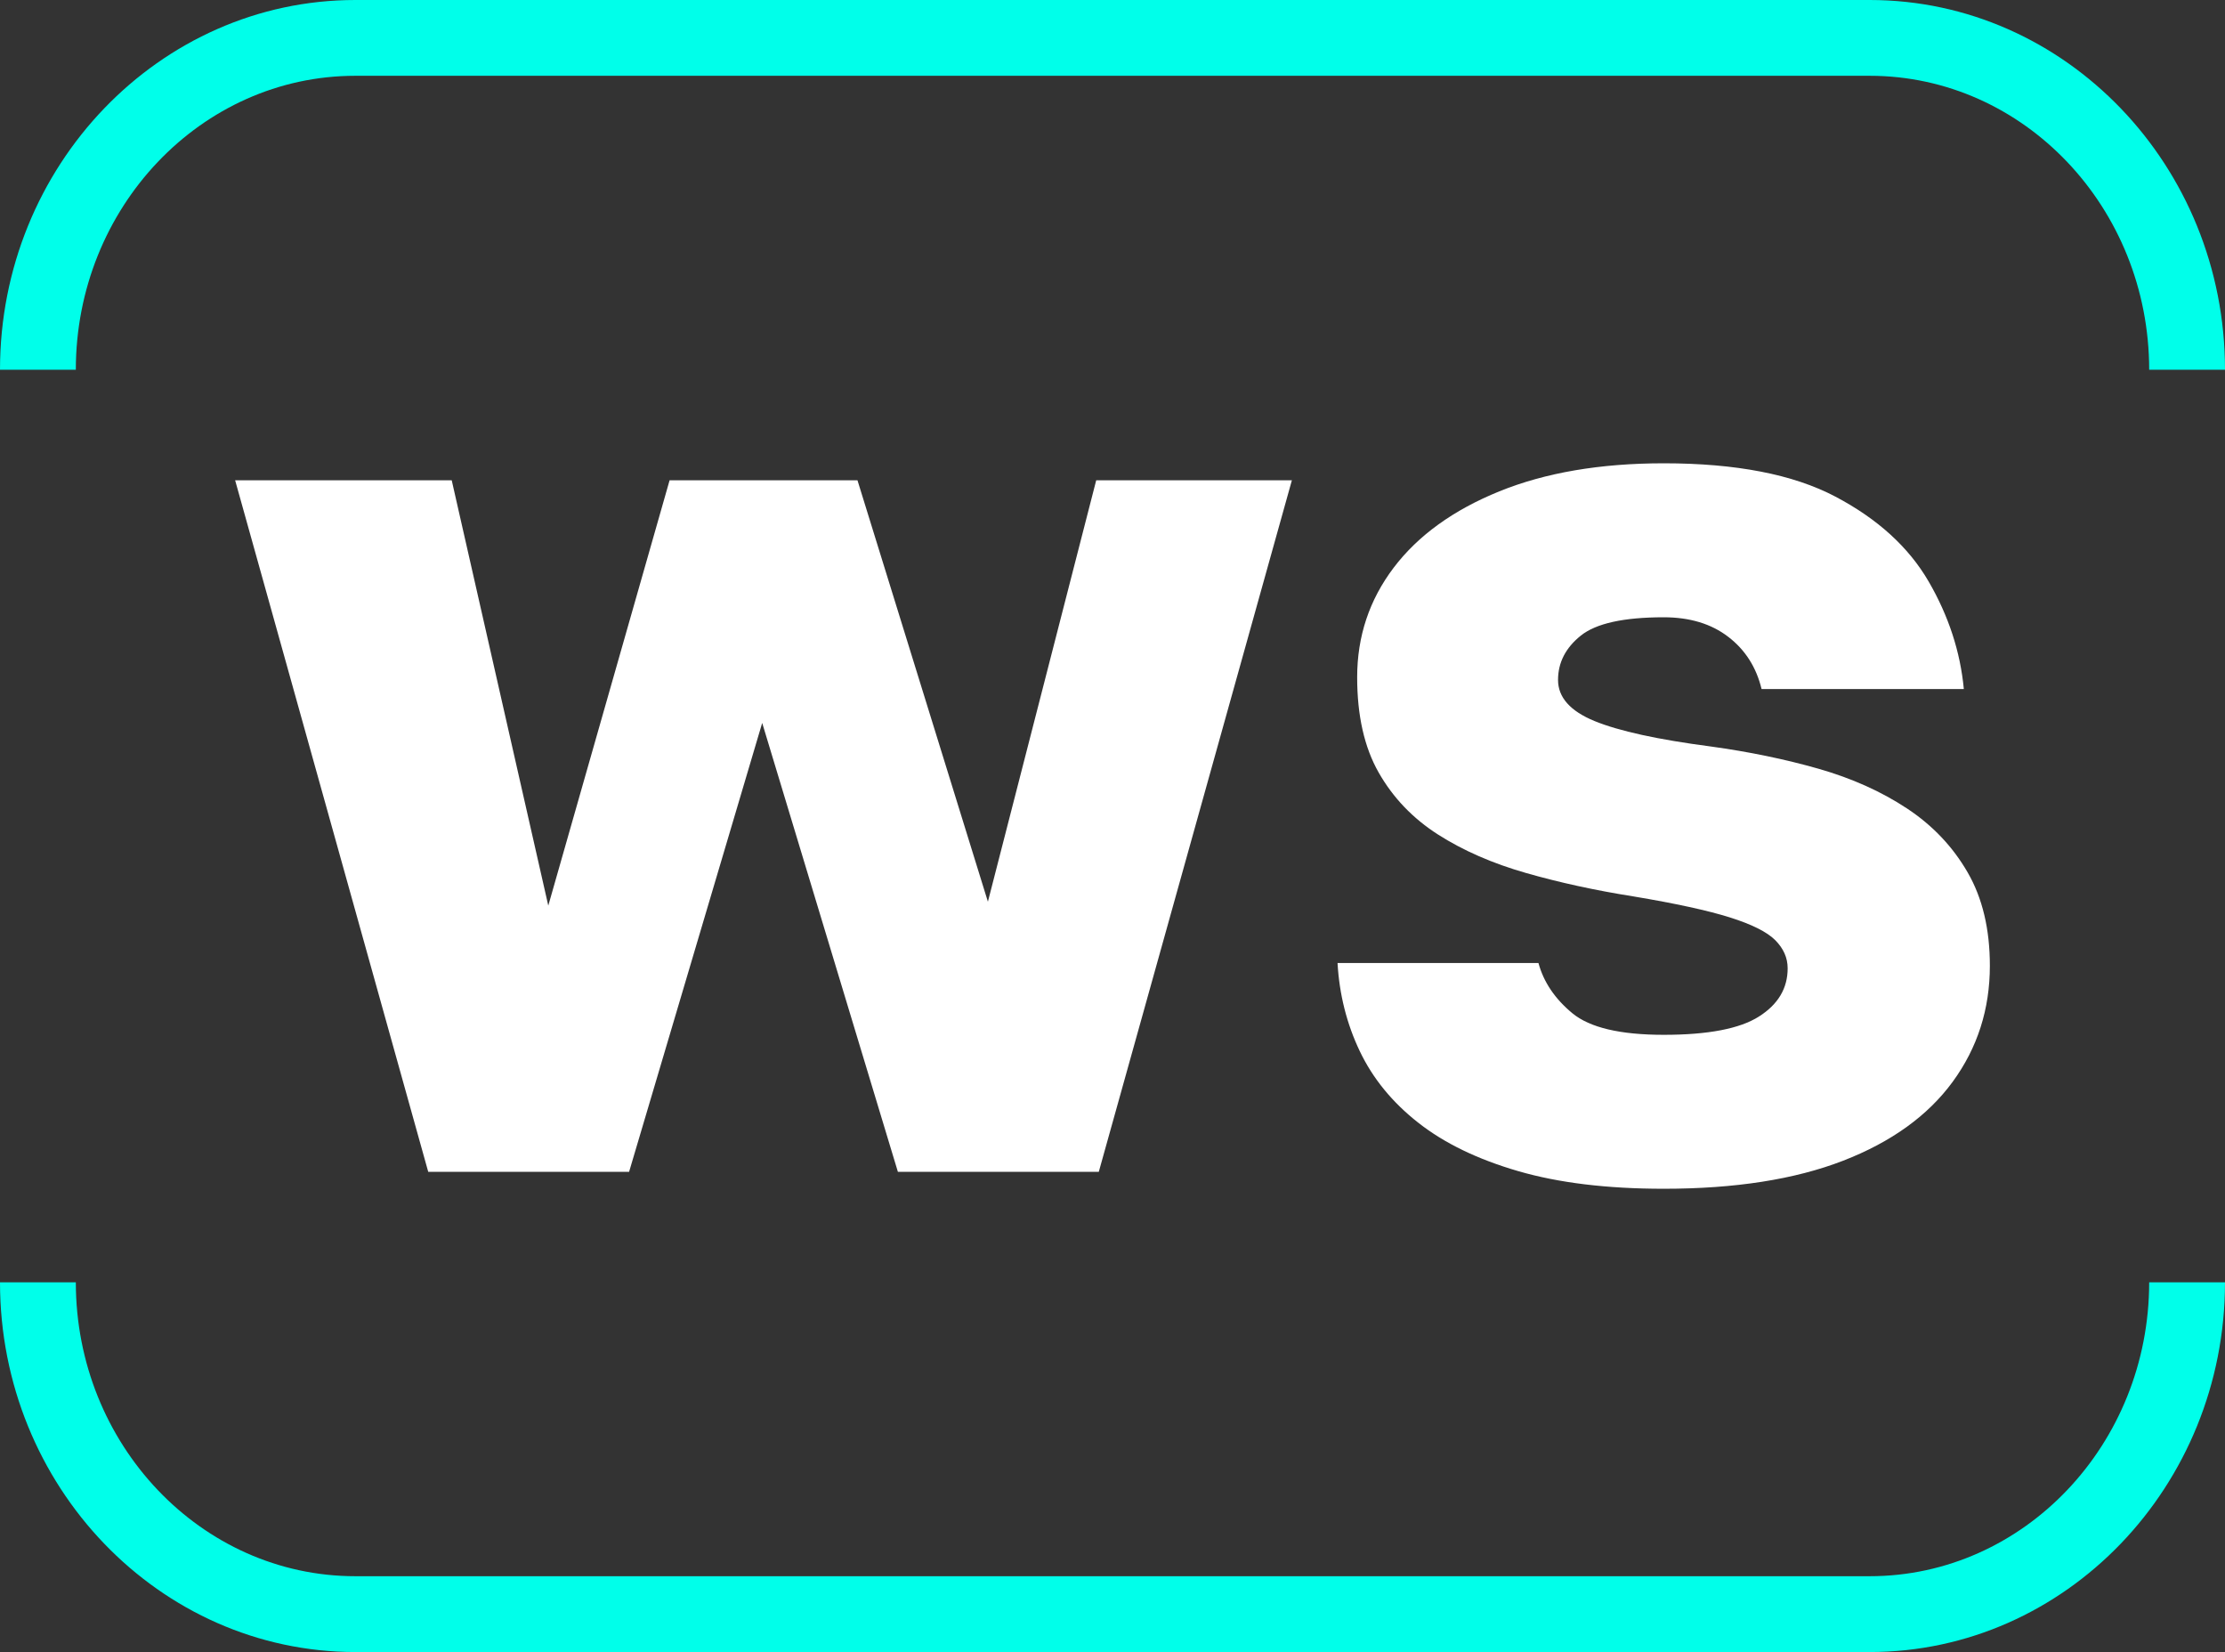
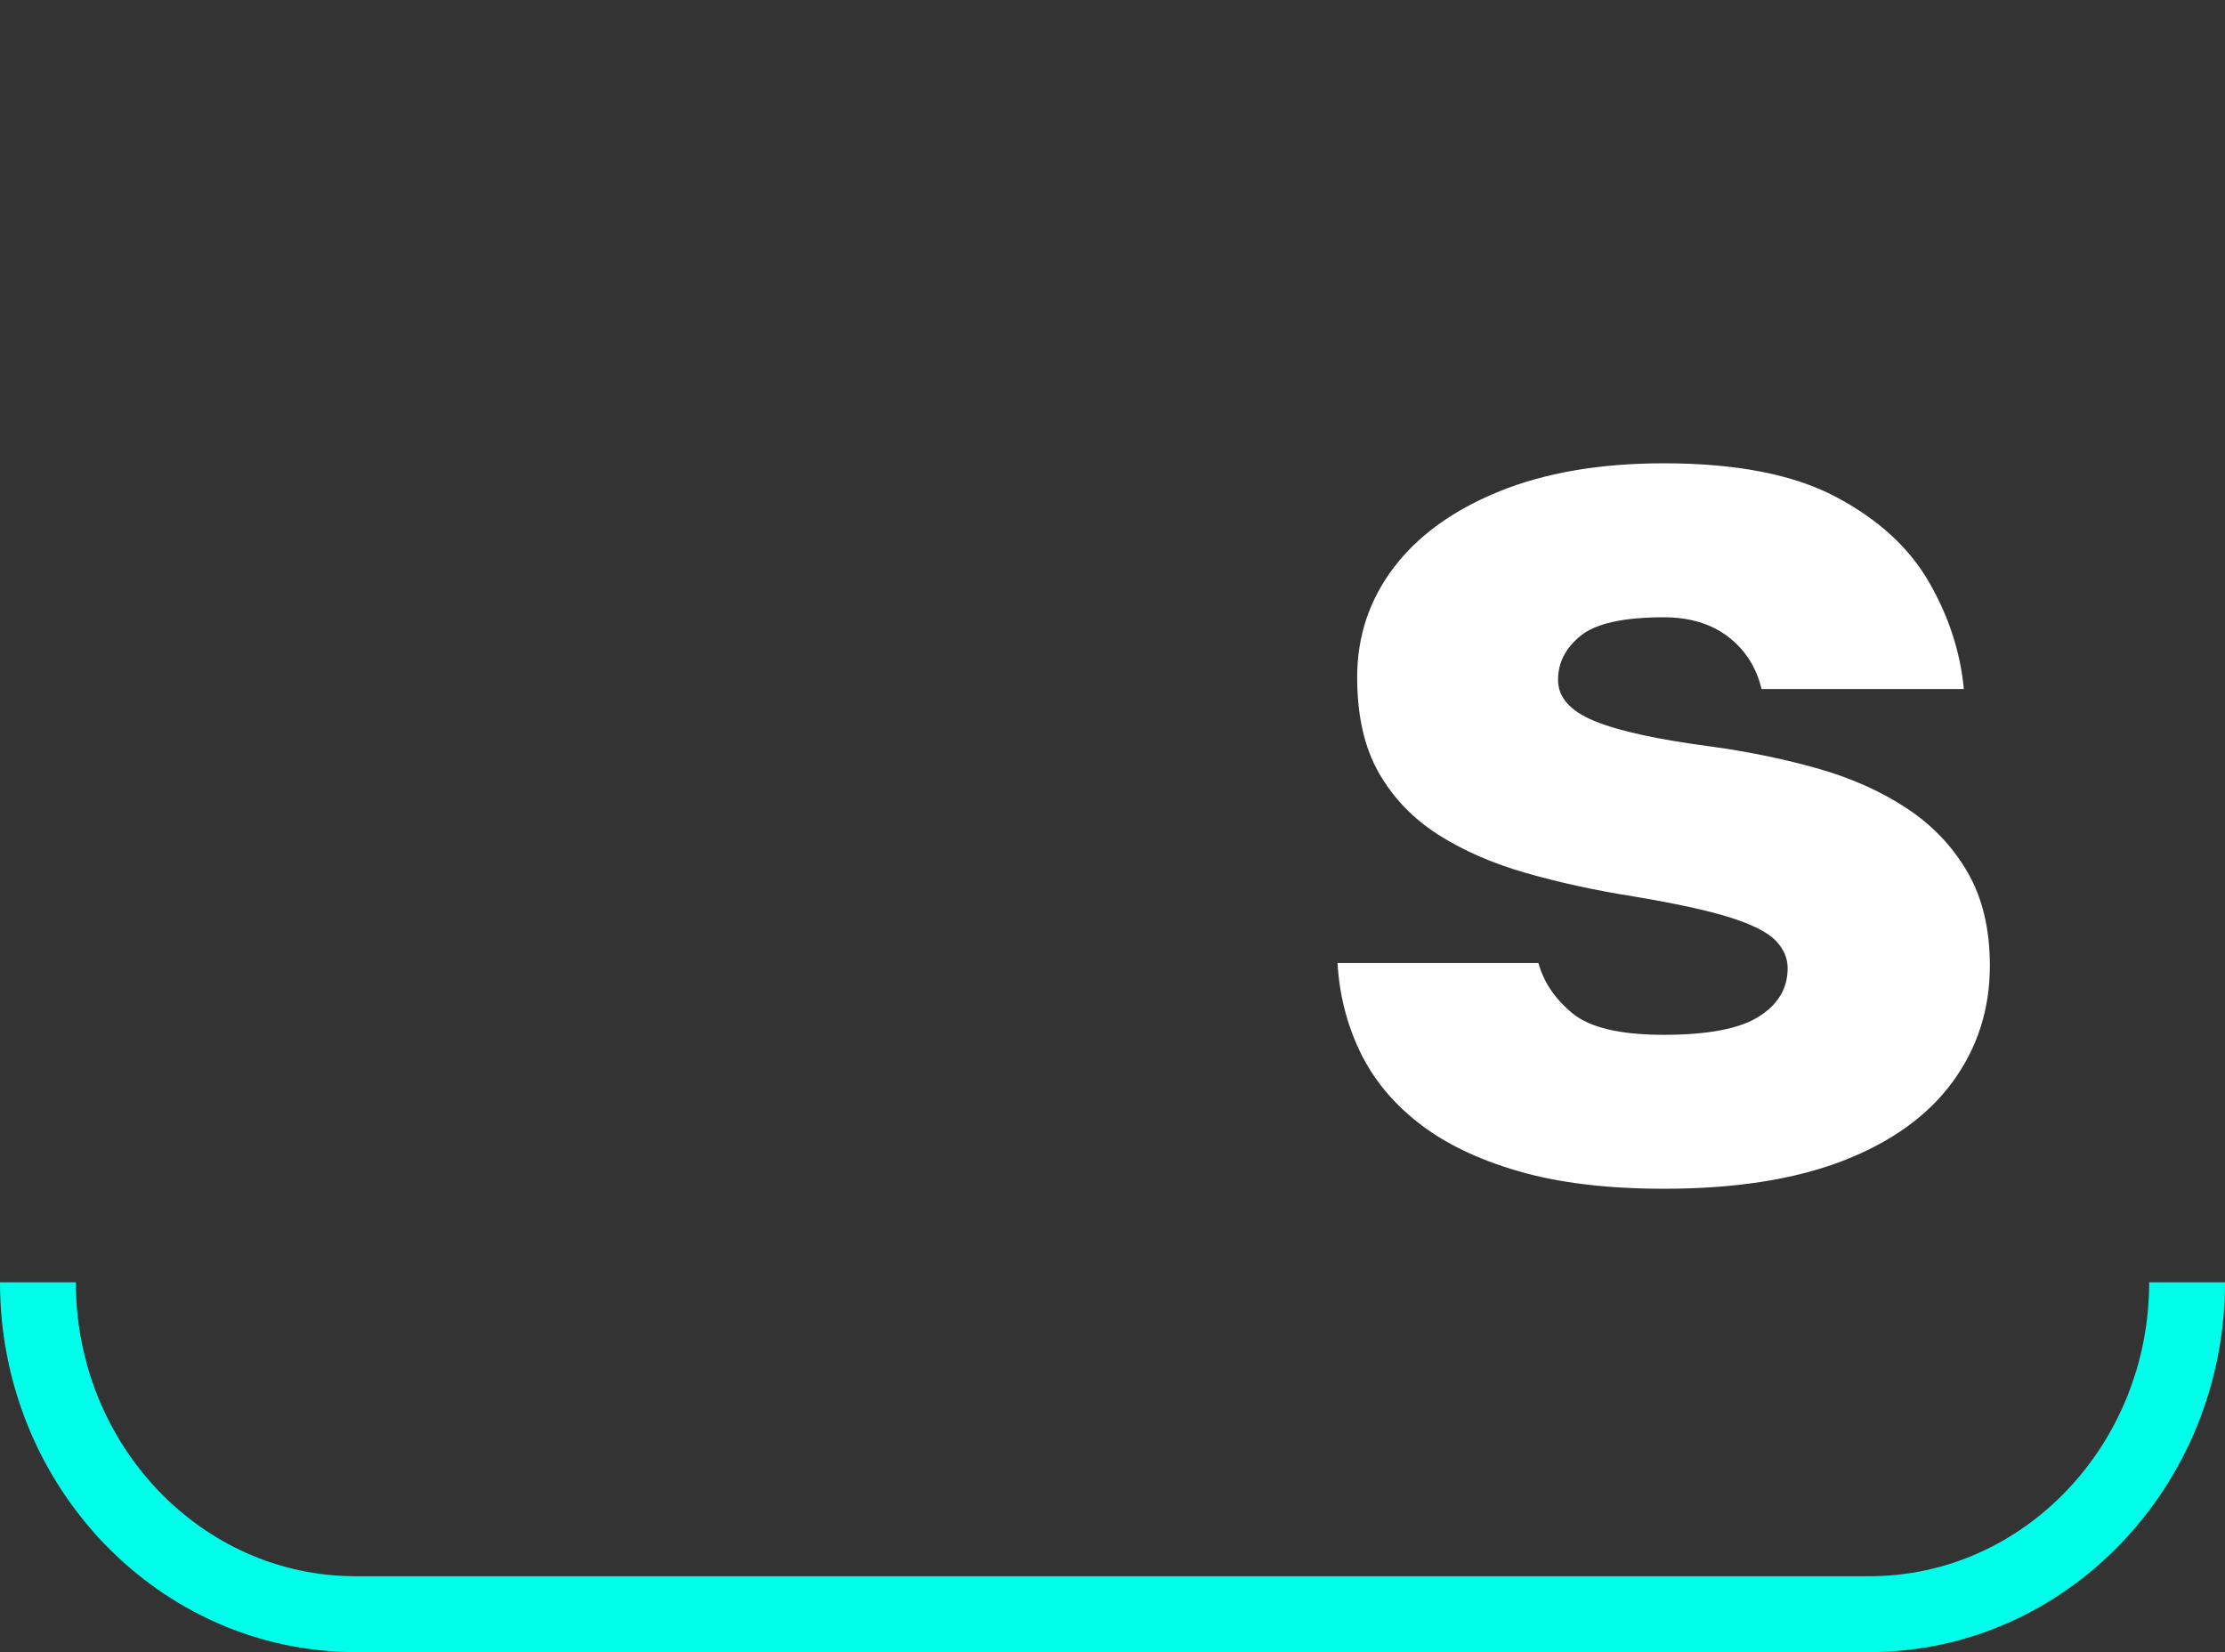
<svg xmlns="http://www.w3.org/2000/svg" version="1.1" id="Ebene_1" x="0px" y="0px" width="50px" height="37.121px" viewBox="0 0 50 37.121" enable-background="new 0 0 50 37.121" xml:space="preserve">
  <rect x="0" y="0" width="50" height="37.121" fill="#333333" stroke="none" />
  <g>
-     <polygon fill="#FFFFFF" points="19.269,10.792 15.047,10.792 12.321,20.349 10.151,10.792 5.284,10.792 9.623,26.33 14.137,26.33    17.128,16.244 20.177,26.33 24.692,26.33 29.031,10.792 24.634,10.792 22.2,20.261  " />
    <path fill="#FFFFFF" d="M39.527,22.841c-0.43,0.274-1.143,0.411-2.14,0.411c-0.978,0-1.662-0.162-2.052-0.484   c-0.391-0.323-0.646-0.699-0.763-1.129h-4.515c0.04,0.704,0.206,1.364,0.499,1.979c0.293,0.615,0.732,1.153,1.319,1.612   c0.586,0.46,1.334,0.821,2.243,1.085c0.908,0.264,1.998,0.396,3.269,0.396c1.603,0,2.946-0.21,4.031-0.63   c1.084-0.42,1.905-1.012,2.462-1.773c0.558-0.763,0.836-1.632,0.836-2.609c0-0.821-0.166-1.52-0.499-2.096   c-0.333-0.577-0.786-1.056-1.363-1.437c-0.576-0.381-1.241-0.679-1.993-0.894c-0.753-0.214-1.559-0.381-2.419-0.499   c-1.192-0.156-2.062-0.347-2.609-0.571s-0.821-0.533-0.821-0.924c0-0.391,0.171-0.723,0.513-0.997   c0.341-0.273,0.962-0.411,1.862-0.411c0.586,0,1.07,0.147,1.451,0.44c0.382,0.293,0.63,0.685,0.748,1.173h4.545   c-0.079-0.84-0.343-1.646-0.792-2.419c-0.449-0.772-1.148-1.407-2.096-1.906s-2.234-0.748-3.855-0.748   c-1.427,0-2.659,0.21-3.694,0.63s-1.828,0.993-2.375,1.715c-0.548,0.724-0.821,1.544-0.821,2.463c0,0.86,0.161,1.574,0.483,2.14   c0.323,0.567,0.767,1.031,1.333,1.393c0.567,0.362,1.227,0.65,1.979,0.865s1.558,0.391,2.419,0.527   c0.938,0.157,1.656,0.313,2.155,0.469c0.499,0.157,0.84,0.327,1.026,0.513c0.185,0.187,0.279,0.396,0.279,0.631   C40.173,22.206,39.958,22.568,39.527,22.841z" />
-     <path fill="#00FFEA" d="M7.985,1.703h34.031c3.462,0,6.28,2.963,6.28,6.605H50C50,3.727,46.418,0,42.016,0H7.985   C3.582,0,0,3.727,0,8.308h1.704C1.704,4.666,4.521,1.703,7.985,1.703z" />
    <path fill="#00FFEA" d="M42.016,35.417H7.985c-3.464,0-6.281-2.962-6.281-6.604H0c0,4.581,3.582,8.308,7.985,8.308h34.031   c4.402,0,7.984-3.727,7.984-8.308h-1.704C48.296,32.454,45.479,35.417,42.016,35.417z" />
  </g>
</svg>